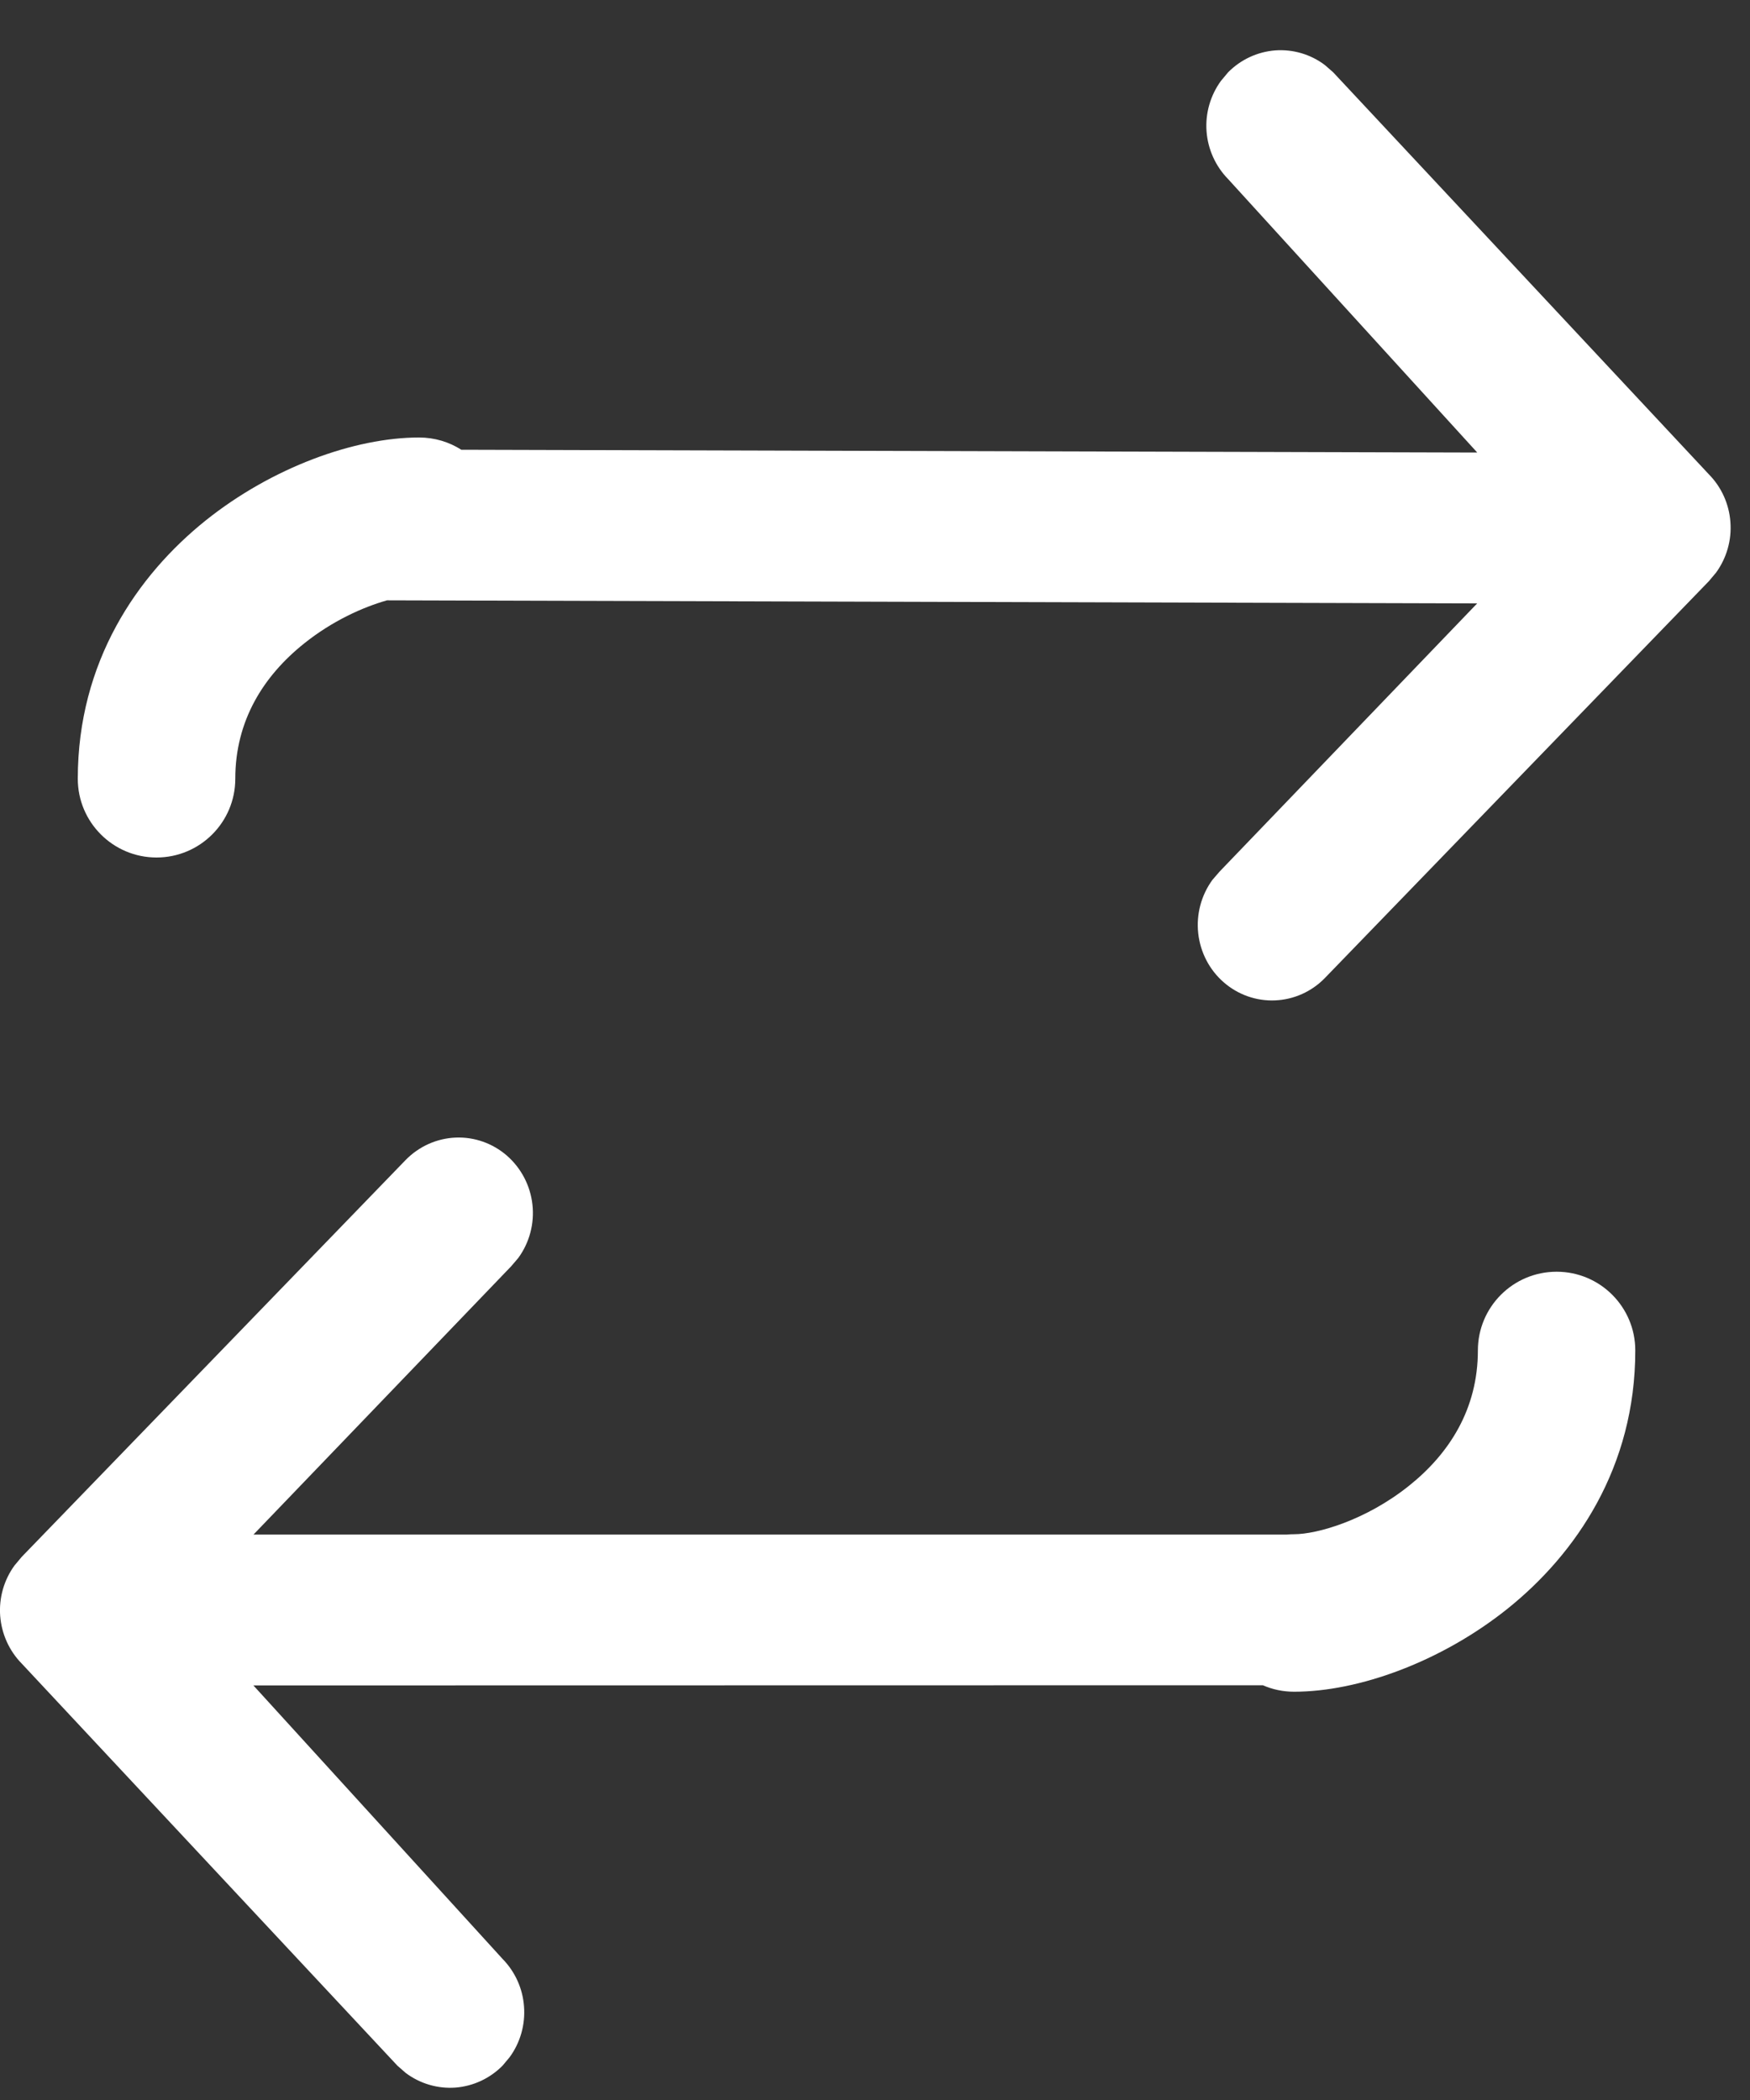
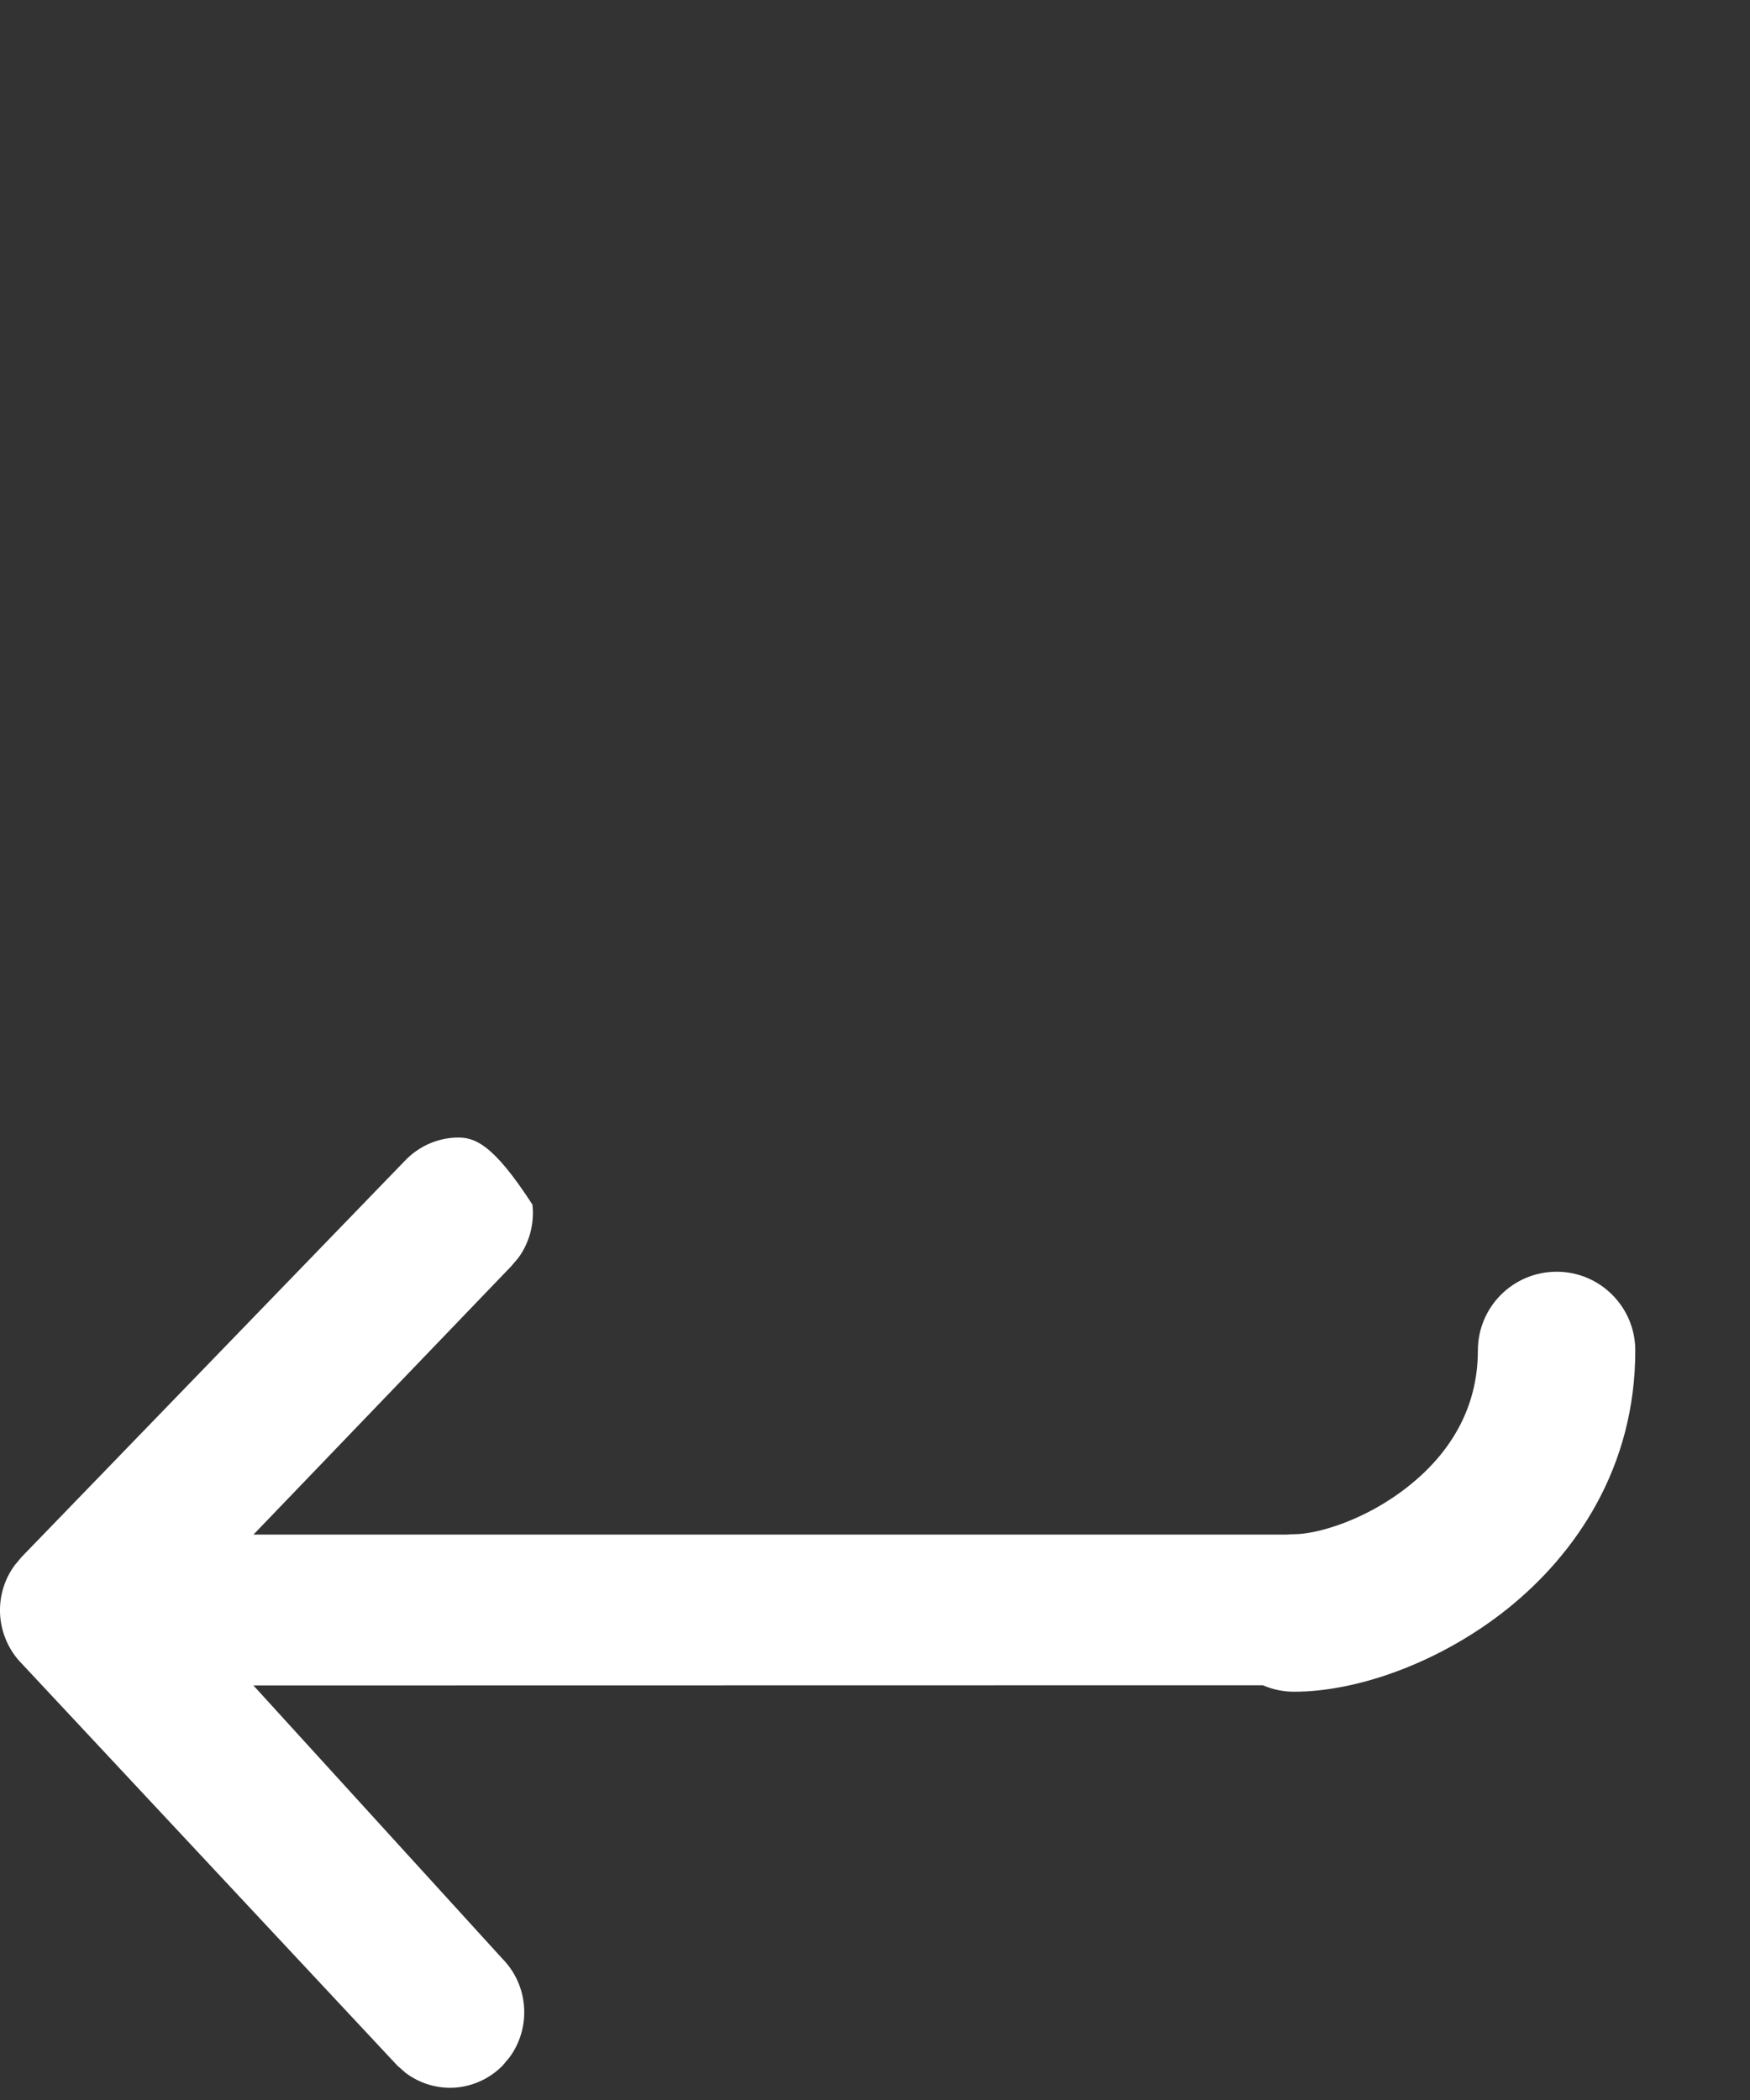
<svg xmlns="http://www.w3.org/2000/svg" width="20" height="24" viewBox="0 0 20 24" fill="none">
  <rect x="0" y="0" width="20" height="24" fill="#333333" stroke="none" />
-   <path fill-rule="evenodd" clip-rule="evenodd" d="M19.53 5.421L15.236 0.826L15.141 0.743C14.978 0.62 14.776 0.561 14.573 0.576C14.37 0.592 14.179 0.681 14.035 0.827L13.954 0.924C13.833 1.09 13.774 1.294 13.789 1.5C13.804 1.706 13.892 1.9 14.035 2.046L16.883 5.172L5.272 5.14C5.133 5.051 4.967 5 4.789 5C4.052 5 3.109 5.342 2.352 5.947C1.567 6.576 0.889 7.565 0.889 8.9C0.889 9.397 1.292 9.8 1.789 9.8C2.286 9.8 2.689 9.397 2.689 8.9C2.689 8.235 3.012 7.724 3.477 7.353C3.798 7.096 4.147 6.939 4.423 6.861L16.882 6.896L13.939 9.96L13.856 10.056C13.728 10.232 13.67 10.45 13.694 10.667C13.718 10.883 13.821 11.083 13.984 11.225C14.147 11.368 14.357 11.442 14.572 11.433C14.787 11.424 14.99 11.333 15.141 11.178L19.531 6.641L19.613 6.543C19.733 6.377 19.792 6.172 19.776 5.966C19.761 5.76 19.674 5.567 19.53 5.421Z" fill="white" />
-   <path fill-rule="evenodd" clip-rule="evenodd" d="M0.249 19.013L4.542 23.608L4.637 23.691C4.801 23.814 5.003 23.873 5.206 23.858C5.409 23.842 5.6 23.753 5.744 23.607L5.825 23.51C5.946 23.344 6.004 23.14 5.989 22.934C5.975 22.728 5.887 22.534 5.744 22.388L2.896 19.262L14.433 19.26C14.542 19.308 14.663 19.334 14.79 19.334C15.526 19.334 16.47 18.992 17.227 18.387C18.012 17.758 18.689 16.768 18.689 15.434C18.689 14.937 18.287 14.534 17.79 14.534C17.292 14.534 16.89 14.937 16.89 15.434C16.89 16.099 16.567 16.61 16.102 16.981C15.609 17.375 15.053 17.534 14.789 17.534C14.761 17.534 14.733 17.535 14.706 17.538H2.897L5.84 14.474L5.923 14.377C6.051 14.202 6.109 13.984 6.085 13.767C6.061 13.55 5.957 13.351 5.794 13.208C5.631 13.066 5.421 12.992 5.207 13.001C4.992 13.01 4.789 13.101 4.637 13.256L0.248 17.793L0.166 17.891C0.045 18.057 -0.013 18.261 0.002 18.467C0.018 18.673 0.105 18.867 0.249 19.013Z" fill="white" />
+   <path fill-rule="evenodd" clip-rule="evenodd" d="M0.249 19.013L4.542 23.608L4.637 23.691C4.801 23.814 5.003 23.873 5.206 23.858C5.409 23.842 5.6 23.753 5.744 23.607L5.825 23.51C5.946 23.344 6.004 23.14 5.989 22.934C5.975 22.728 5.887 22.534 5.744 22.388L2.896 19.262L14.433 19.26C14.542 19.308 14.663 19.334 14.79 19.334C15.526 19.334 16.47 18.992 17.227 18.387C18.012 17.758 18.689 16.768 18.689 15.434C18.689 14.937 18.287 14.534 17.79 14.534C17.292 14.534 16.89 14.937 16.89 15.434C16.89 16.099 16.567 16.61 16.102 16.981C15.609 17.375 15.053 17.534 14.789 17.534C14.761 17.534 14.733 17.535 14.706 17.538H2.897L5.84 14.474L5.923 14.377C6.051 14.202 6.109 13.984 6.085 13.767C5.631 13.066 5.421 12.992 5.207 13.001C4.992 13.01 4.789 13.101 4.637 13.256L0.248 17.793L0.166 17.891C0.045 18.057 -0.013 18.261 0.002 18.467C0.018 18.673 0.105 18.867 0.249 19.013Z" fill="white" />
</svg>